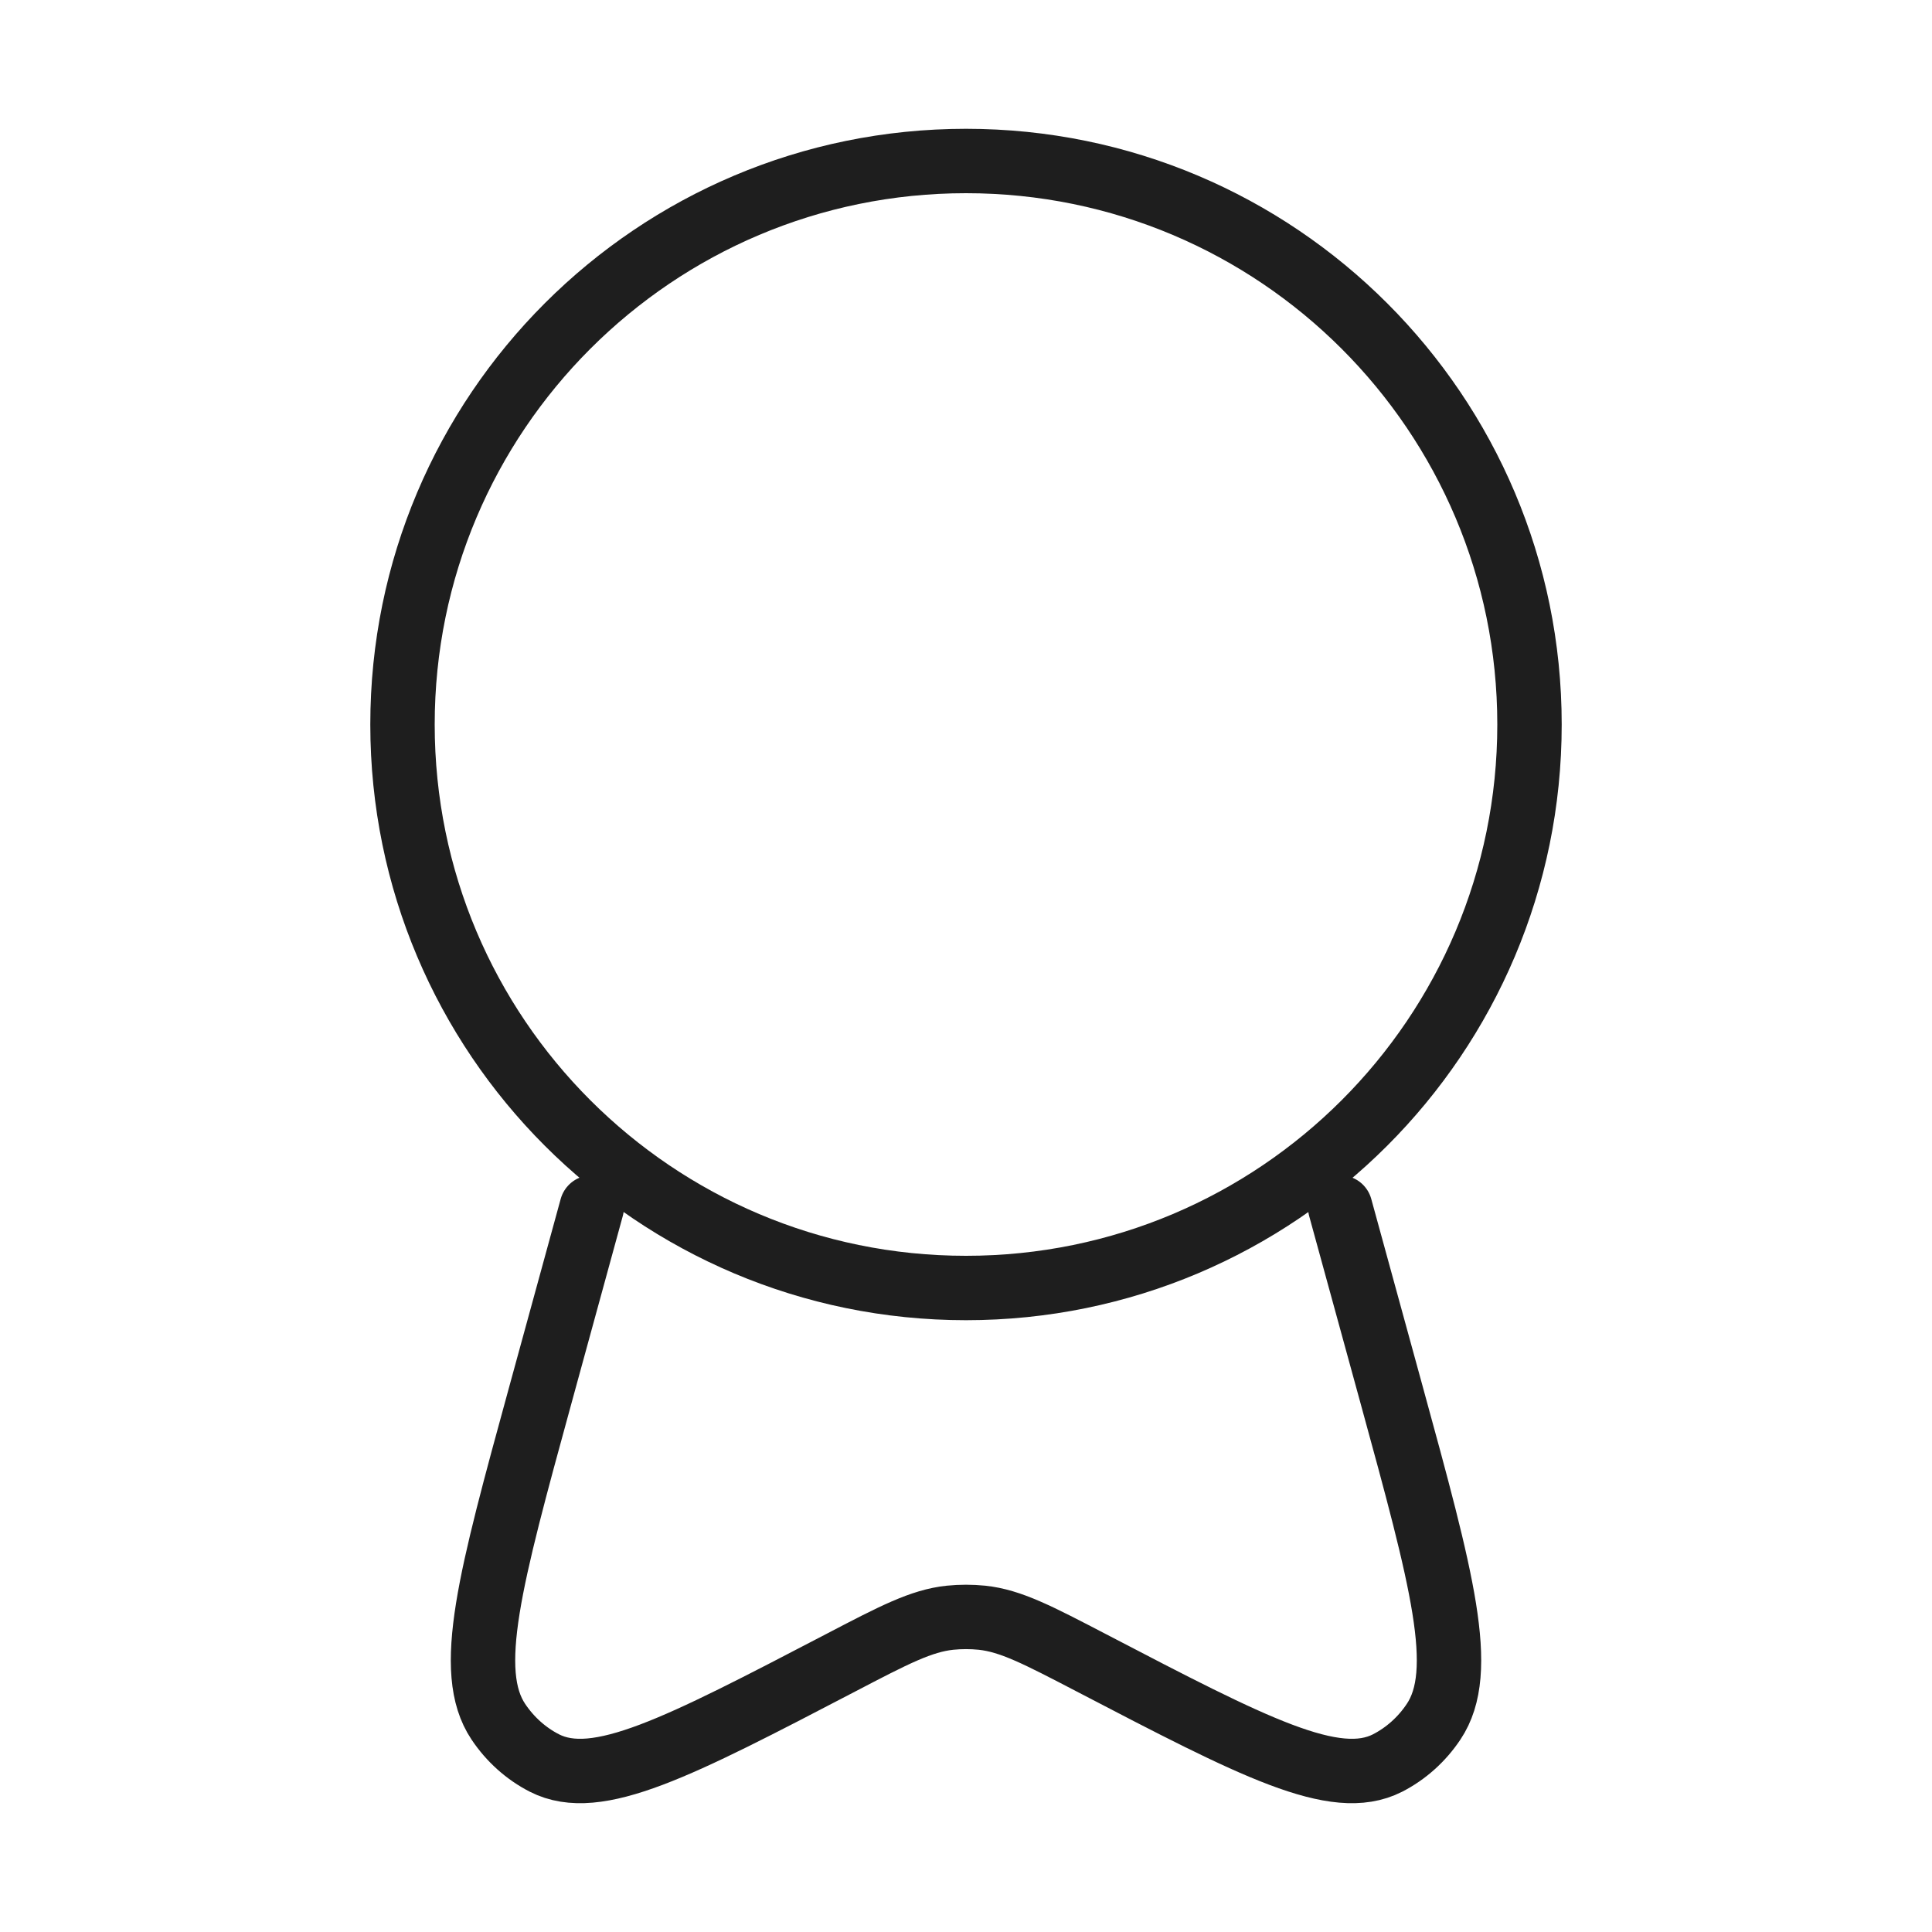
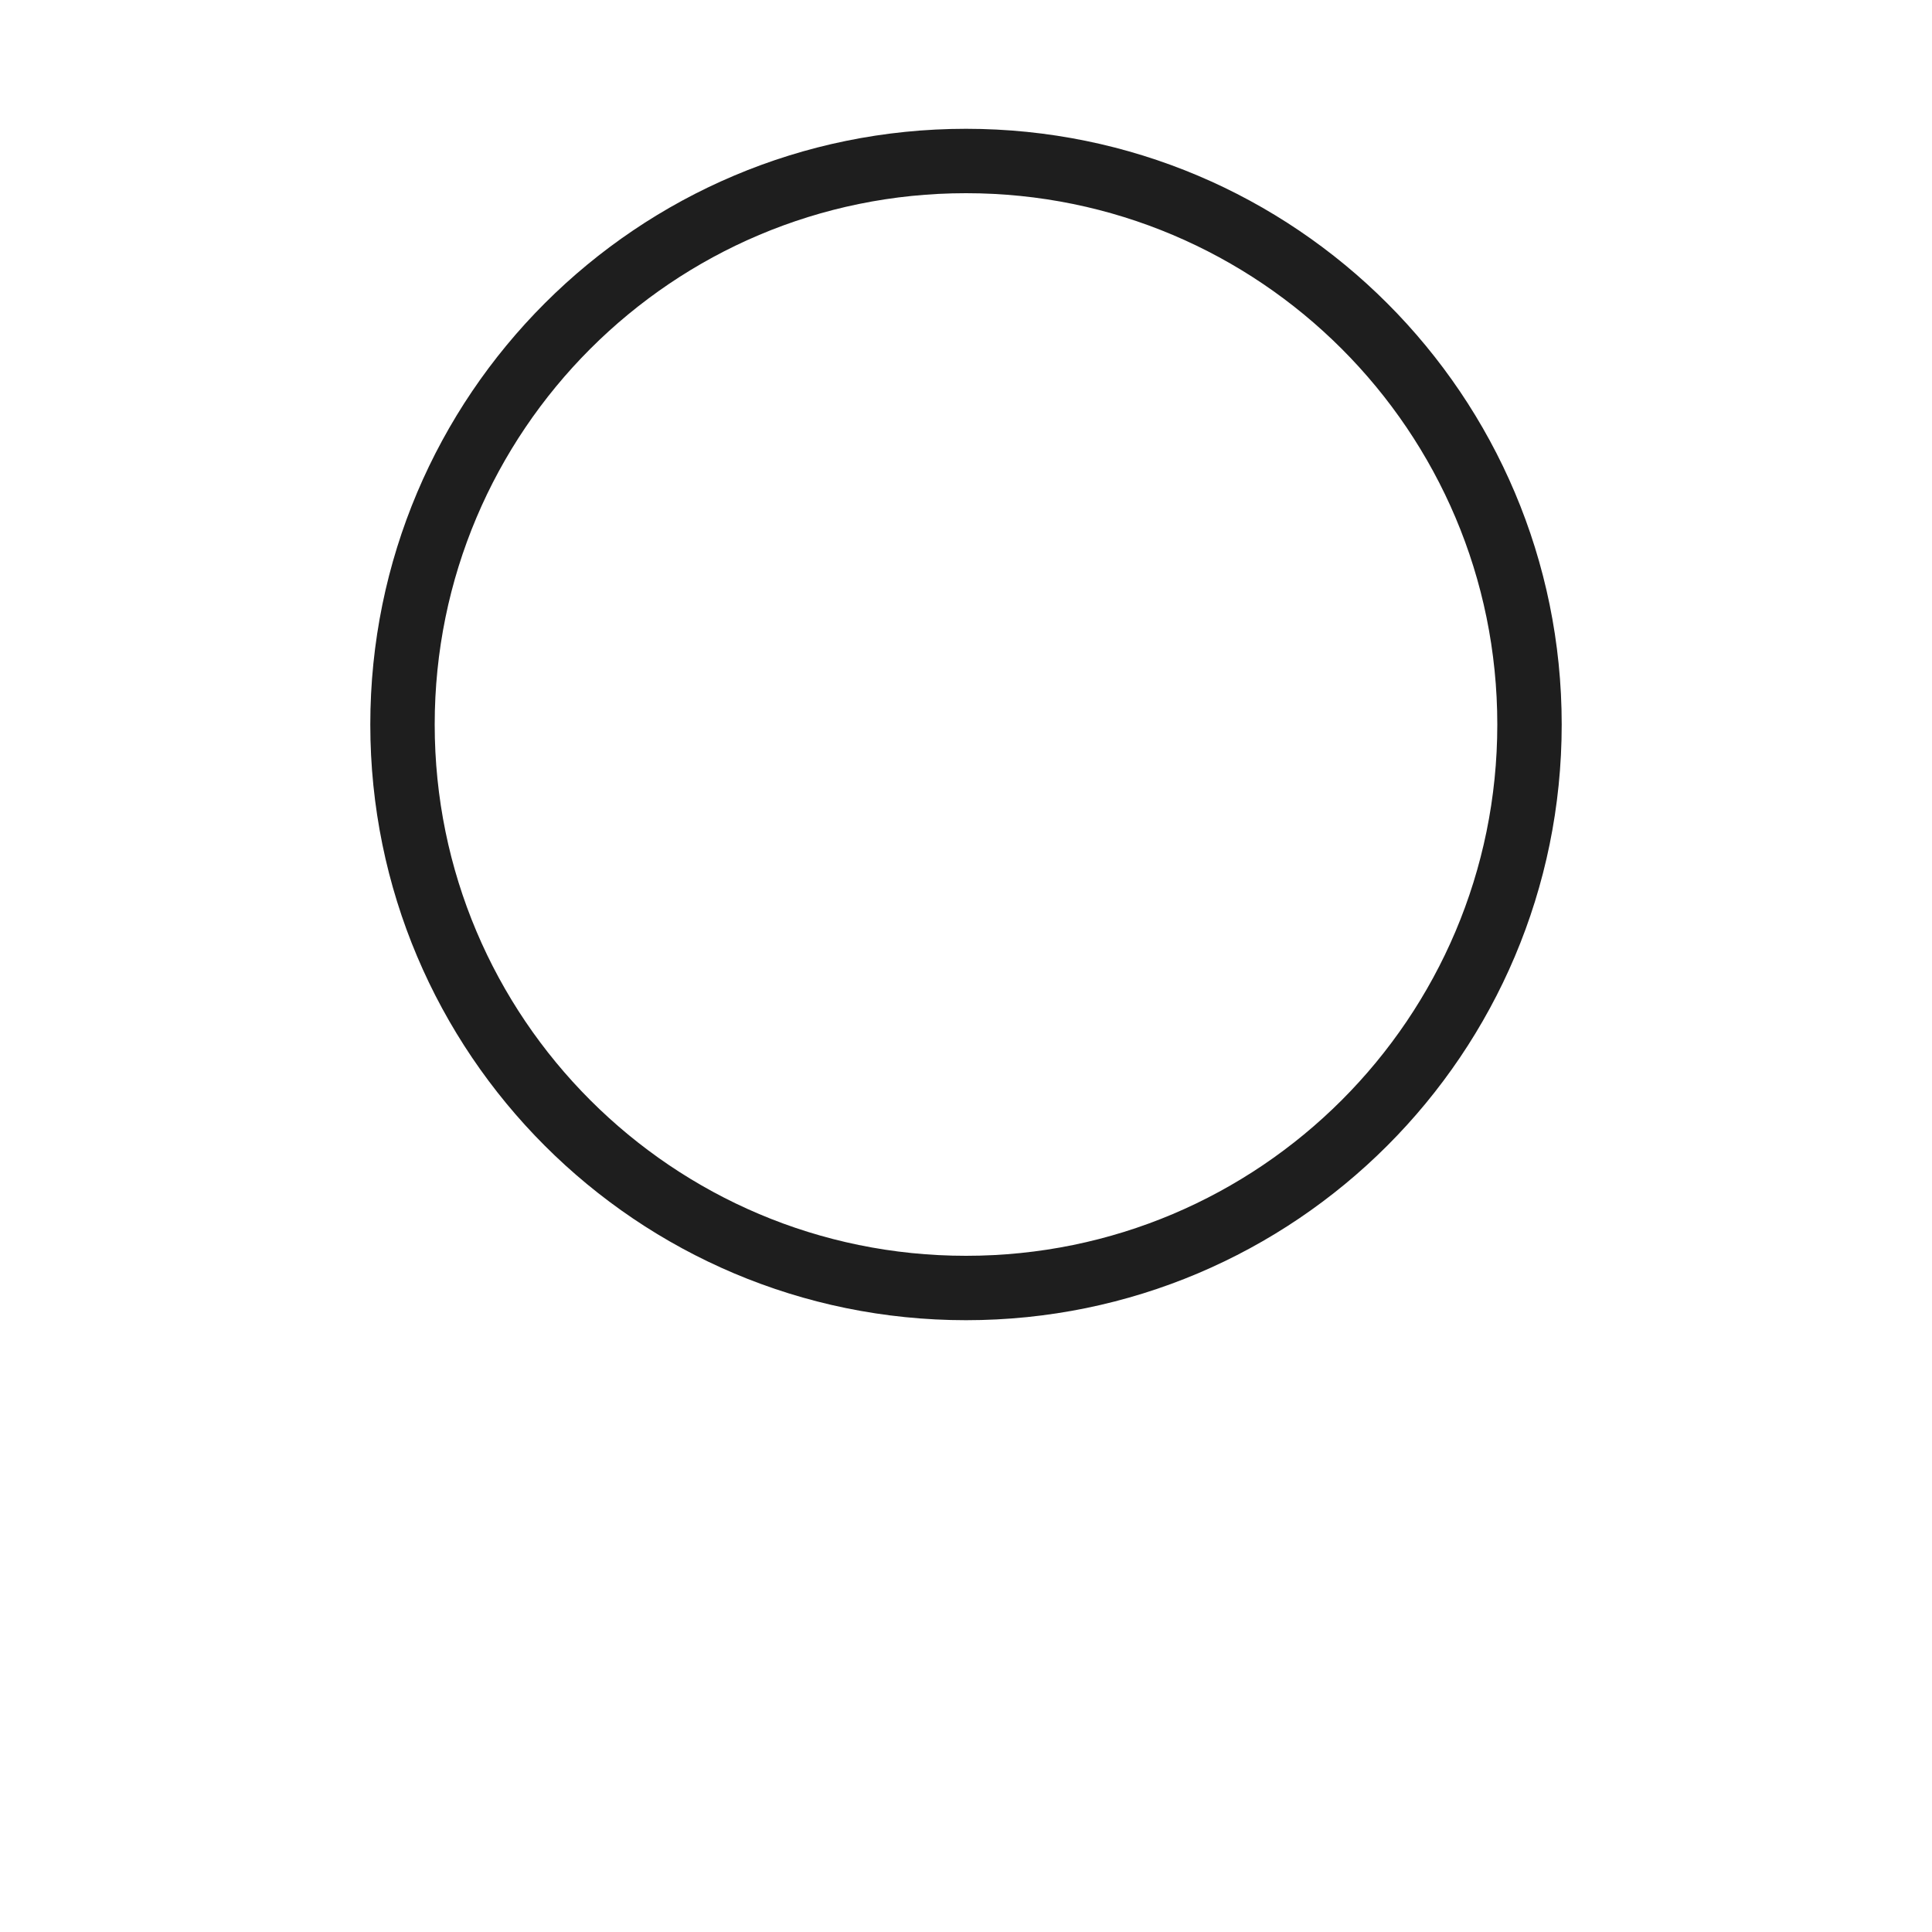
<svg xmlns="http://www.w3.org/2000/svg" width="36" height="36" viewBox="0 0 36 36" fill="none">
  <path d="M18 24C23.799 24 28.5 19.299 28.5 13.5C28.5 7.701 23.799 3 18 3C12.201 3 7.5 7.701 7.5 13.5C7.5 19.299 12.201 24 18 24Z" stroke="#1E1E1E" stroke-width="1.2" />
-   <path d="M11.026 22.5L10.071 25.985C9.129 29.422 8.658 31.142 9.286 32.082C9.507 32.412 9.802 32.676 10.146 32.852C11.124 33.349 12.636 32.562 15.658 30.987C16.663 30.462 17.167 30.201 17.701 30.144C17.9 30.124 18.1 30.124 18.298 30.144C18.832 30.201 19.335 30.463 20.341 30.987C23.364 32.562 24.876 33.349 25.854 32.852C26.197 32.676 26.493 32.412 26.713 32.082C27.343 31.142 26.871 29.422 25.929 25.985L24.973 22.5" stroke="#1E1E1E" stroke-width="1.2" stroke-linecap="round" />
</svg>